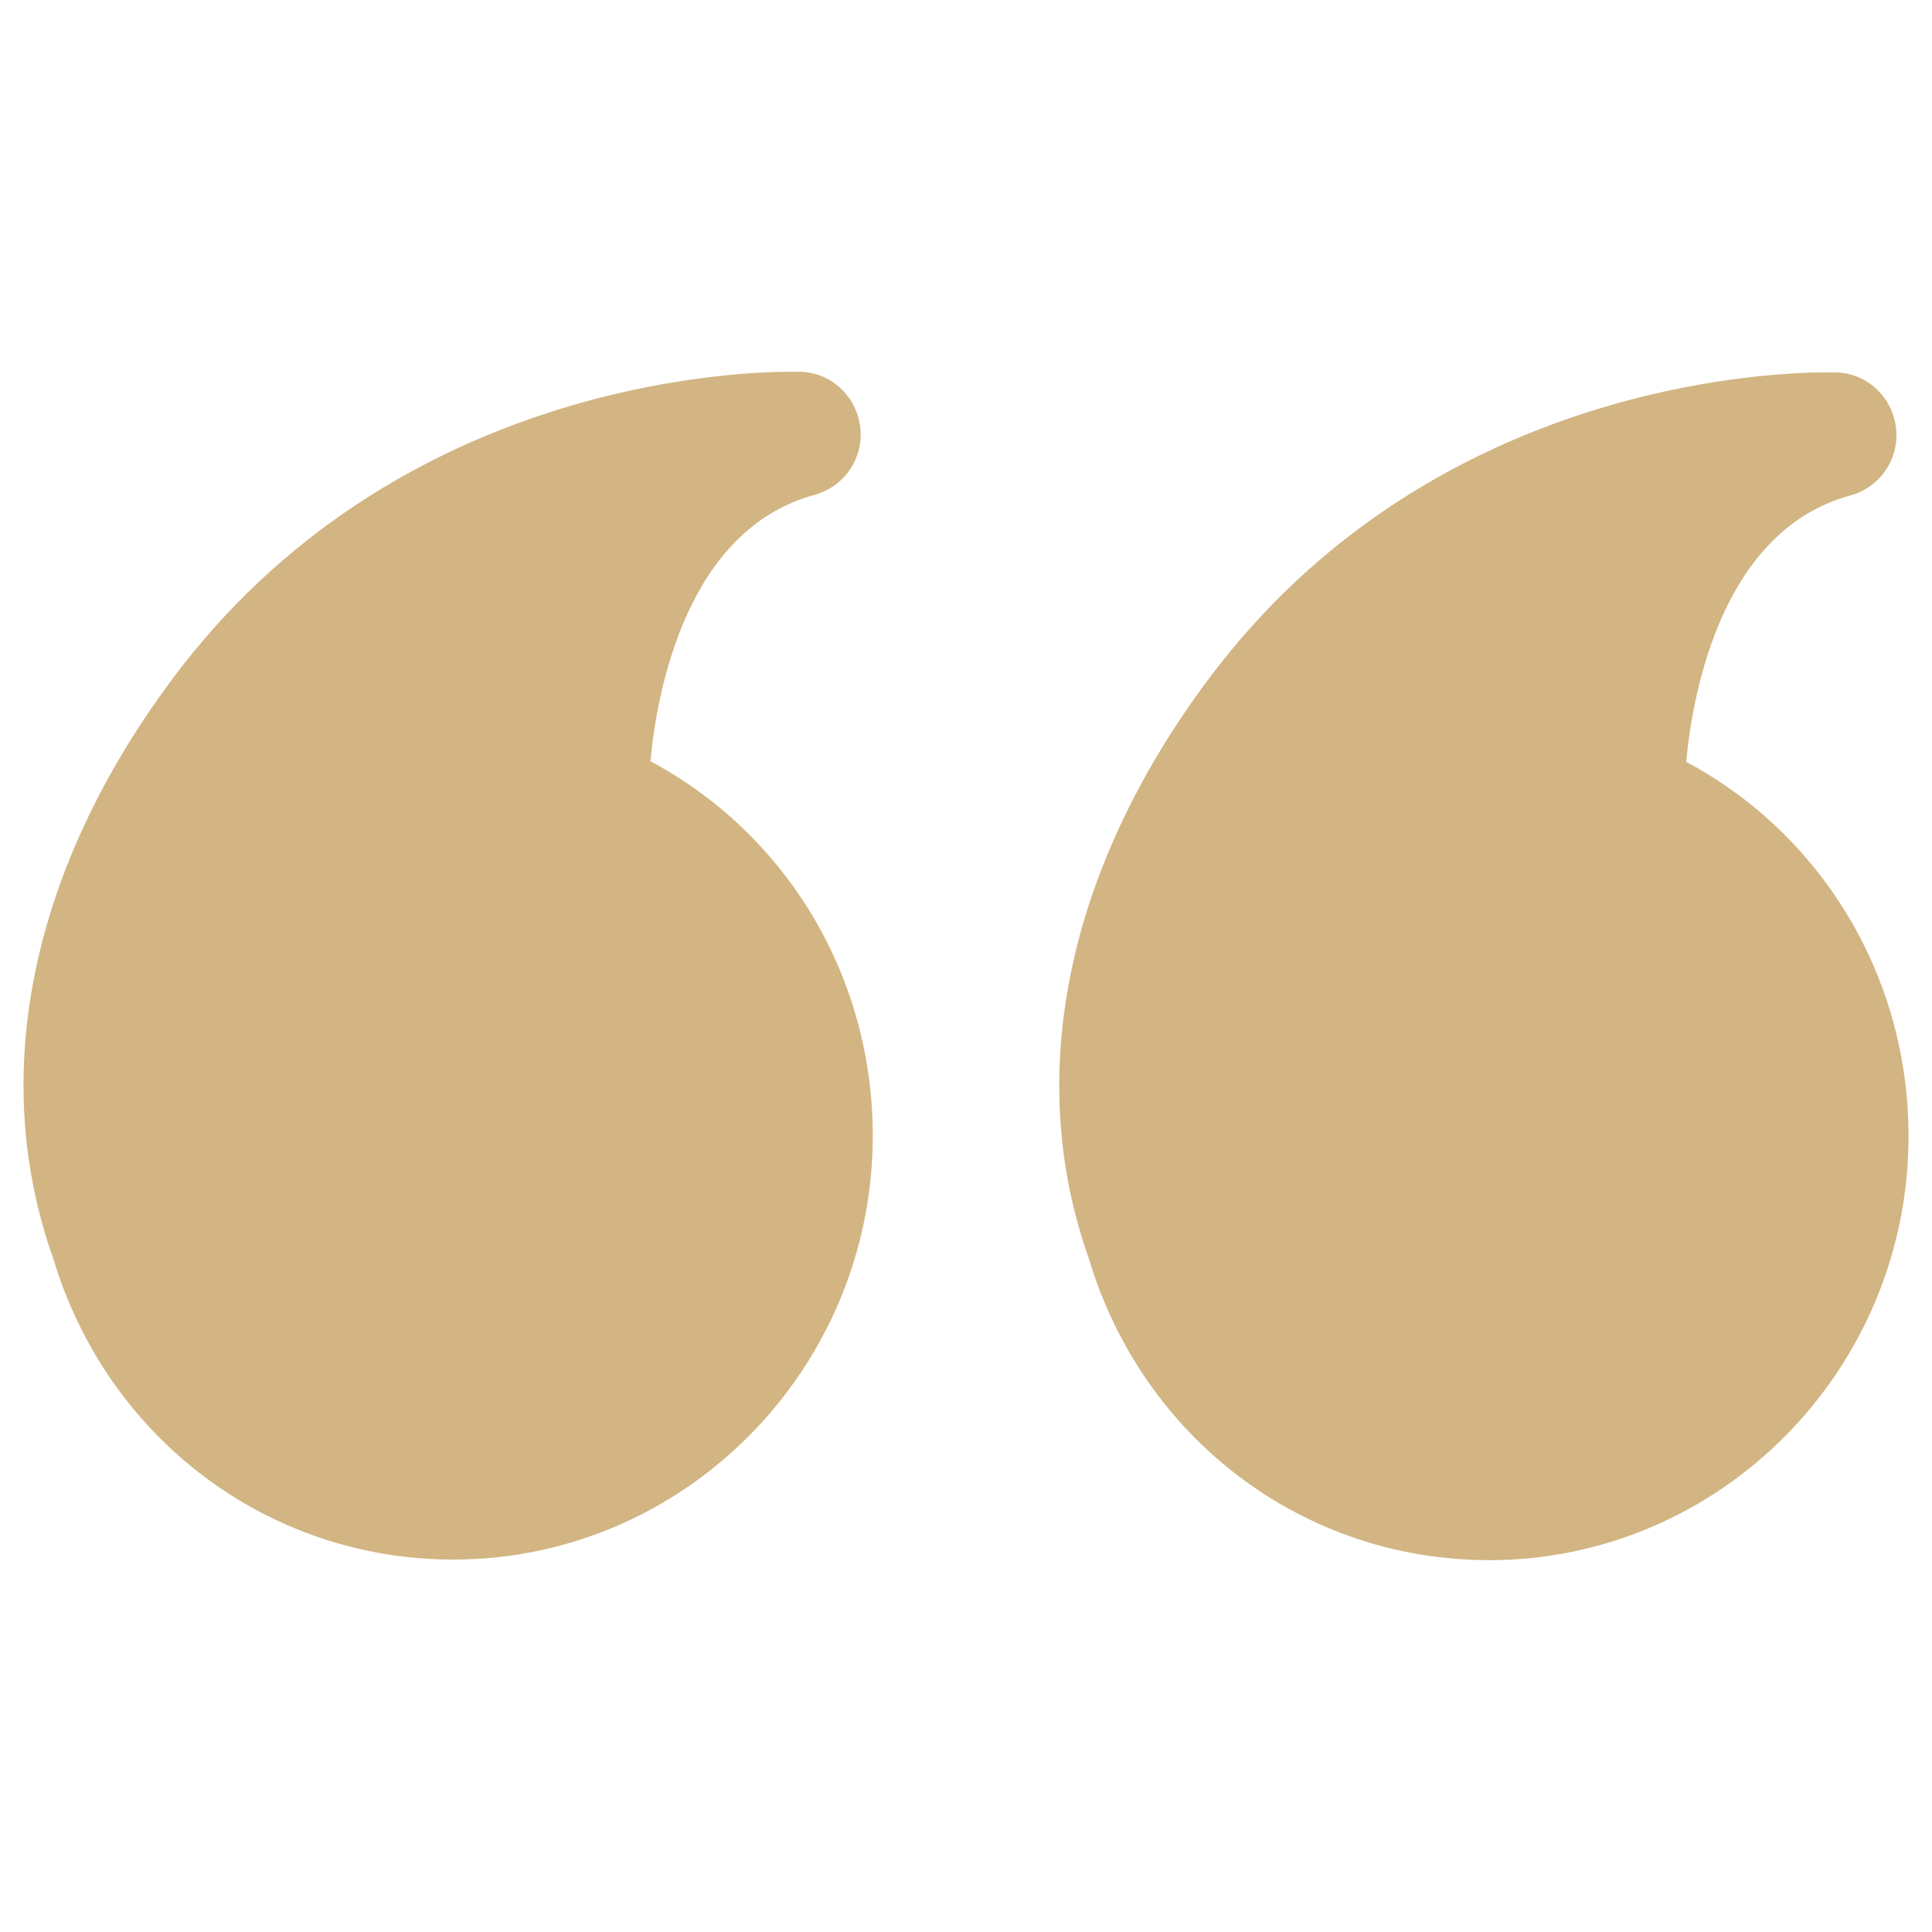
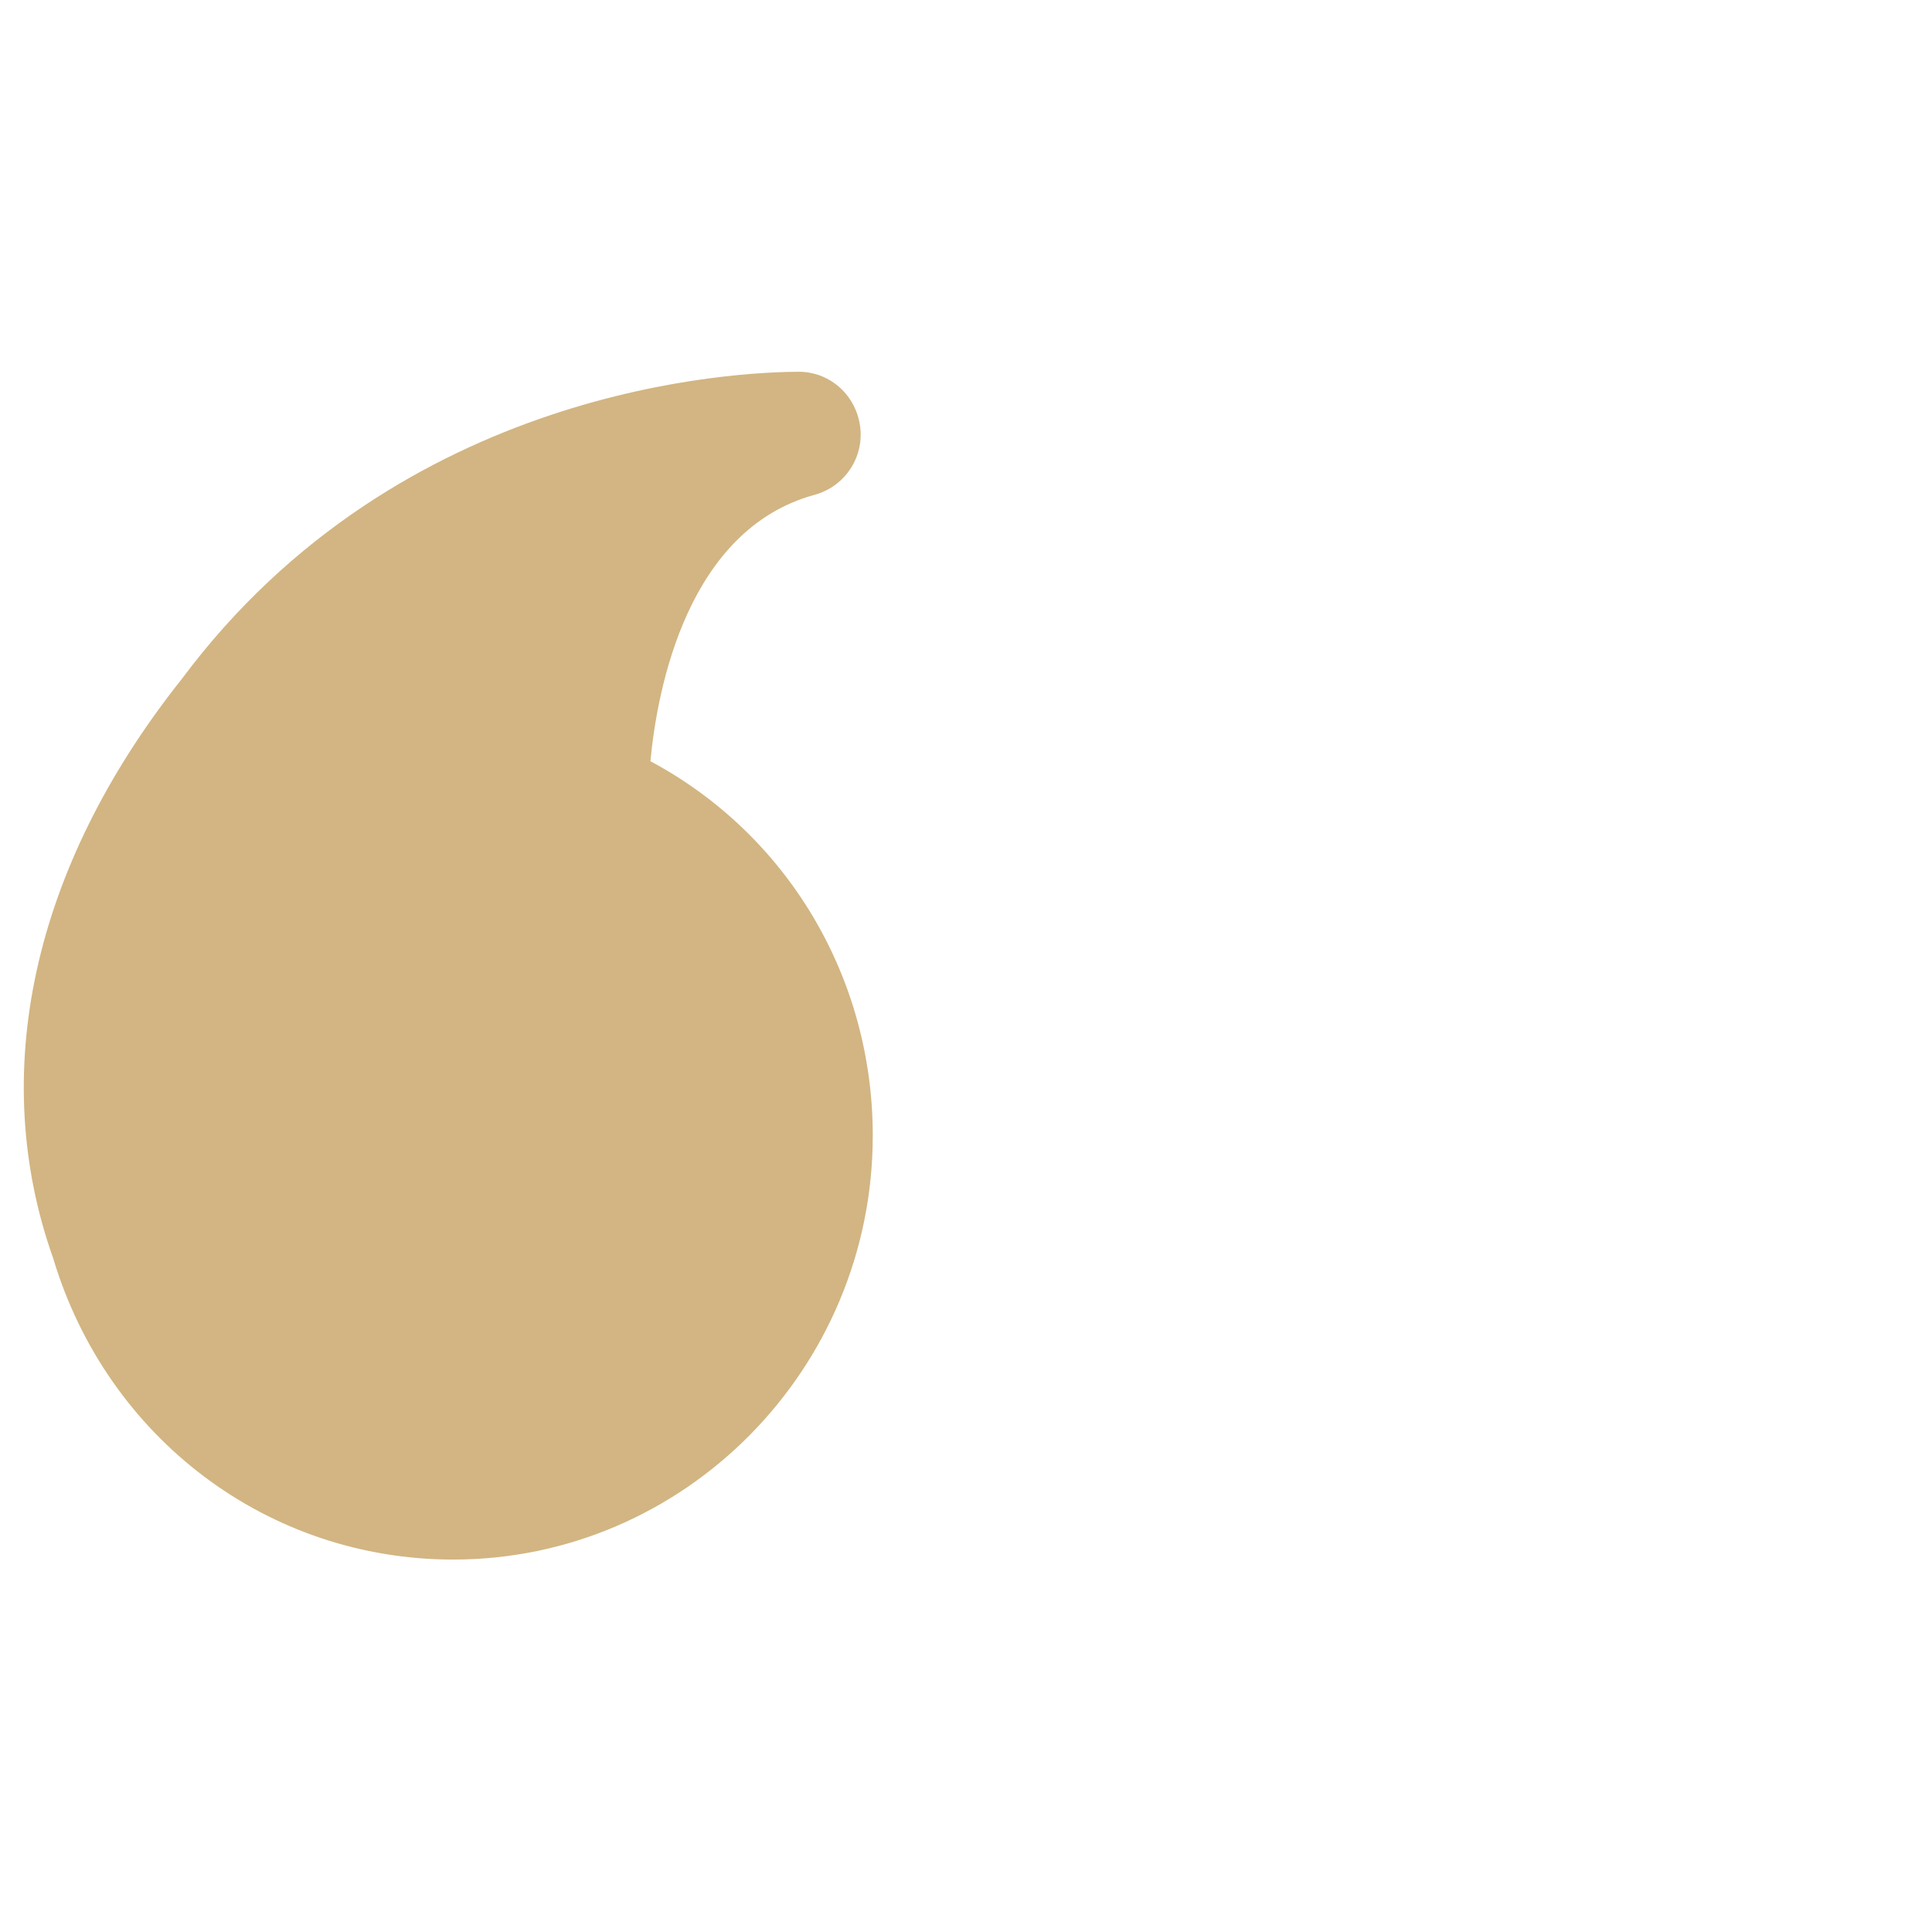
<svg xmlns="http://www.w3.org/2000/svg" id="Layer_2" data-name="Layer 2" viewBox="0 0 494 494">
  <defs>
    <style>      .cls-1 {        fill: #d2b582;      }    </style>
  </defs>
-   <path class="cls-1" d="M380.72,398.93c59.1,0,107.28-48.66,107.28-108.41,0-40.63-22-77.09-56.85-95.72,1.77-18.95,9.64-59.26,41.92-68.1,7.71-2.09,12.69-9.48,11.72-17.35-.96-7.87-7.39-13.97-15.42-14.13h-2.41c-15.74,0-102.14,3.53-158.03,78.53-36.3,48.66-47.06,101.5-30.51,148.08,13.81,46.09,54.93,77.09,102.3,77.09Z" />
-   <path class="cls-1" d="M13.58,321.68c13.81,46.09,54.93,77.09,102.3,77.09,59.1,0,107.28-48.66,107.28-108.41,0-40.63-22-77.09-56.85-95.72,1.77-18.95,9.64-59.26,41.92-68.1,7.71-2.09,12.69-9.48,11.72-17.35s-7.39-13.97-15.42-14.13h-2.41c-15.74,0-102.14,3.53-158.03,78.53C7.8,222.27-2.96,275.11,13.58,321.68Z" />
+   <path class="cls-1" d="M13.58,321.68c13.81,46.09,54.93,77.09,102.3,77.09,59.1,0,107.28-48.66,107.28-108.41,0-40.63-22-77.09-56.85-95.72,1.77-18.95,9.64-59.26,41.92-68.1,7.71-2.09,12.69-9.48,11.72-17.35s-7.39-13.97-15.42-14.13c-15.74,0-102.14,3.53-158.03,78.53C7.8,222.27-2.96,275.11,13.58,321.68Z" />
</svg>